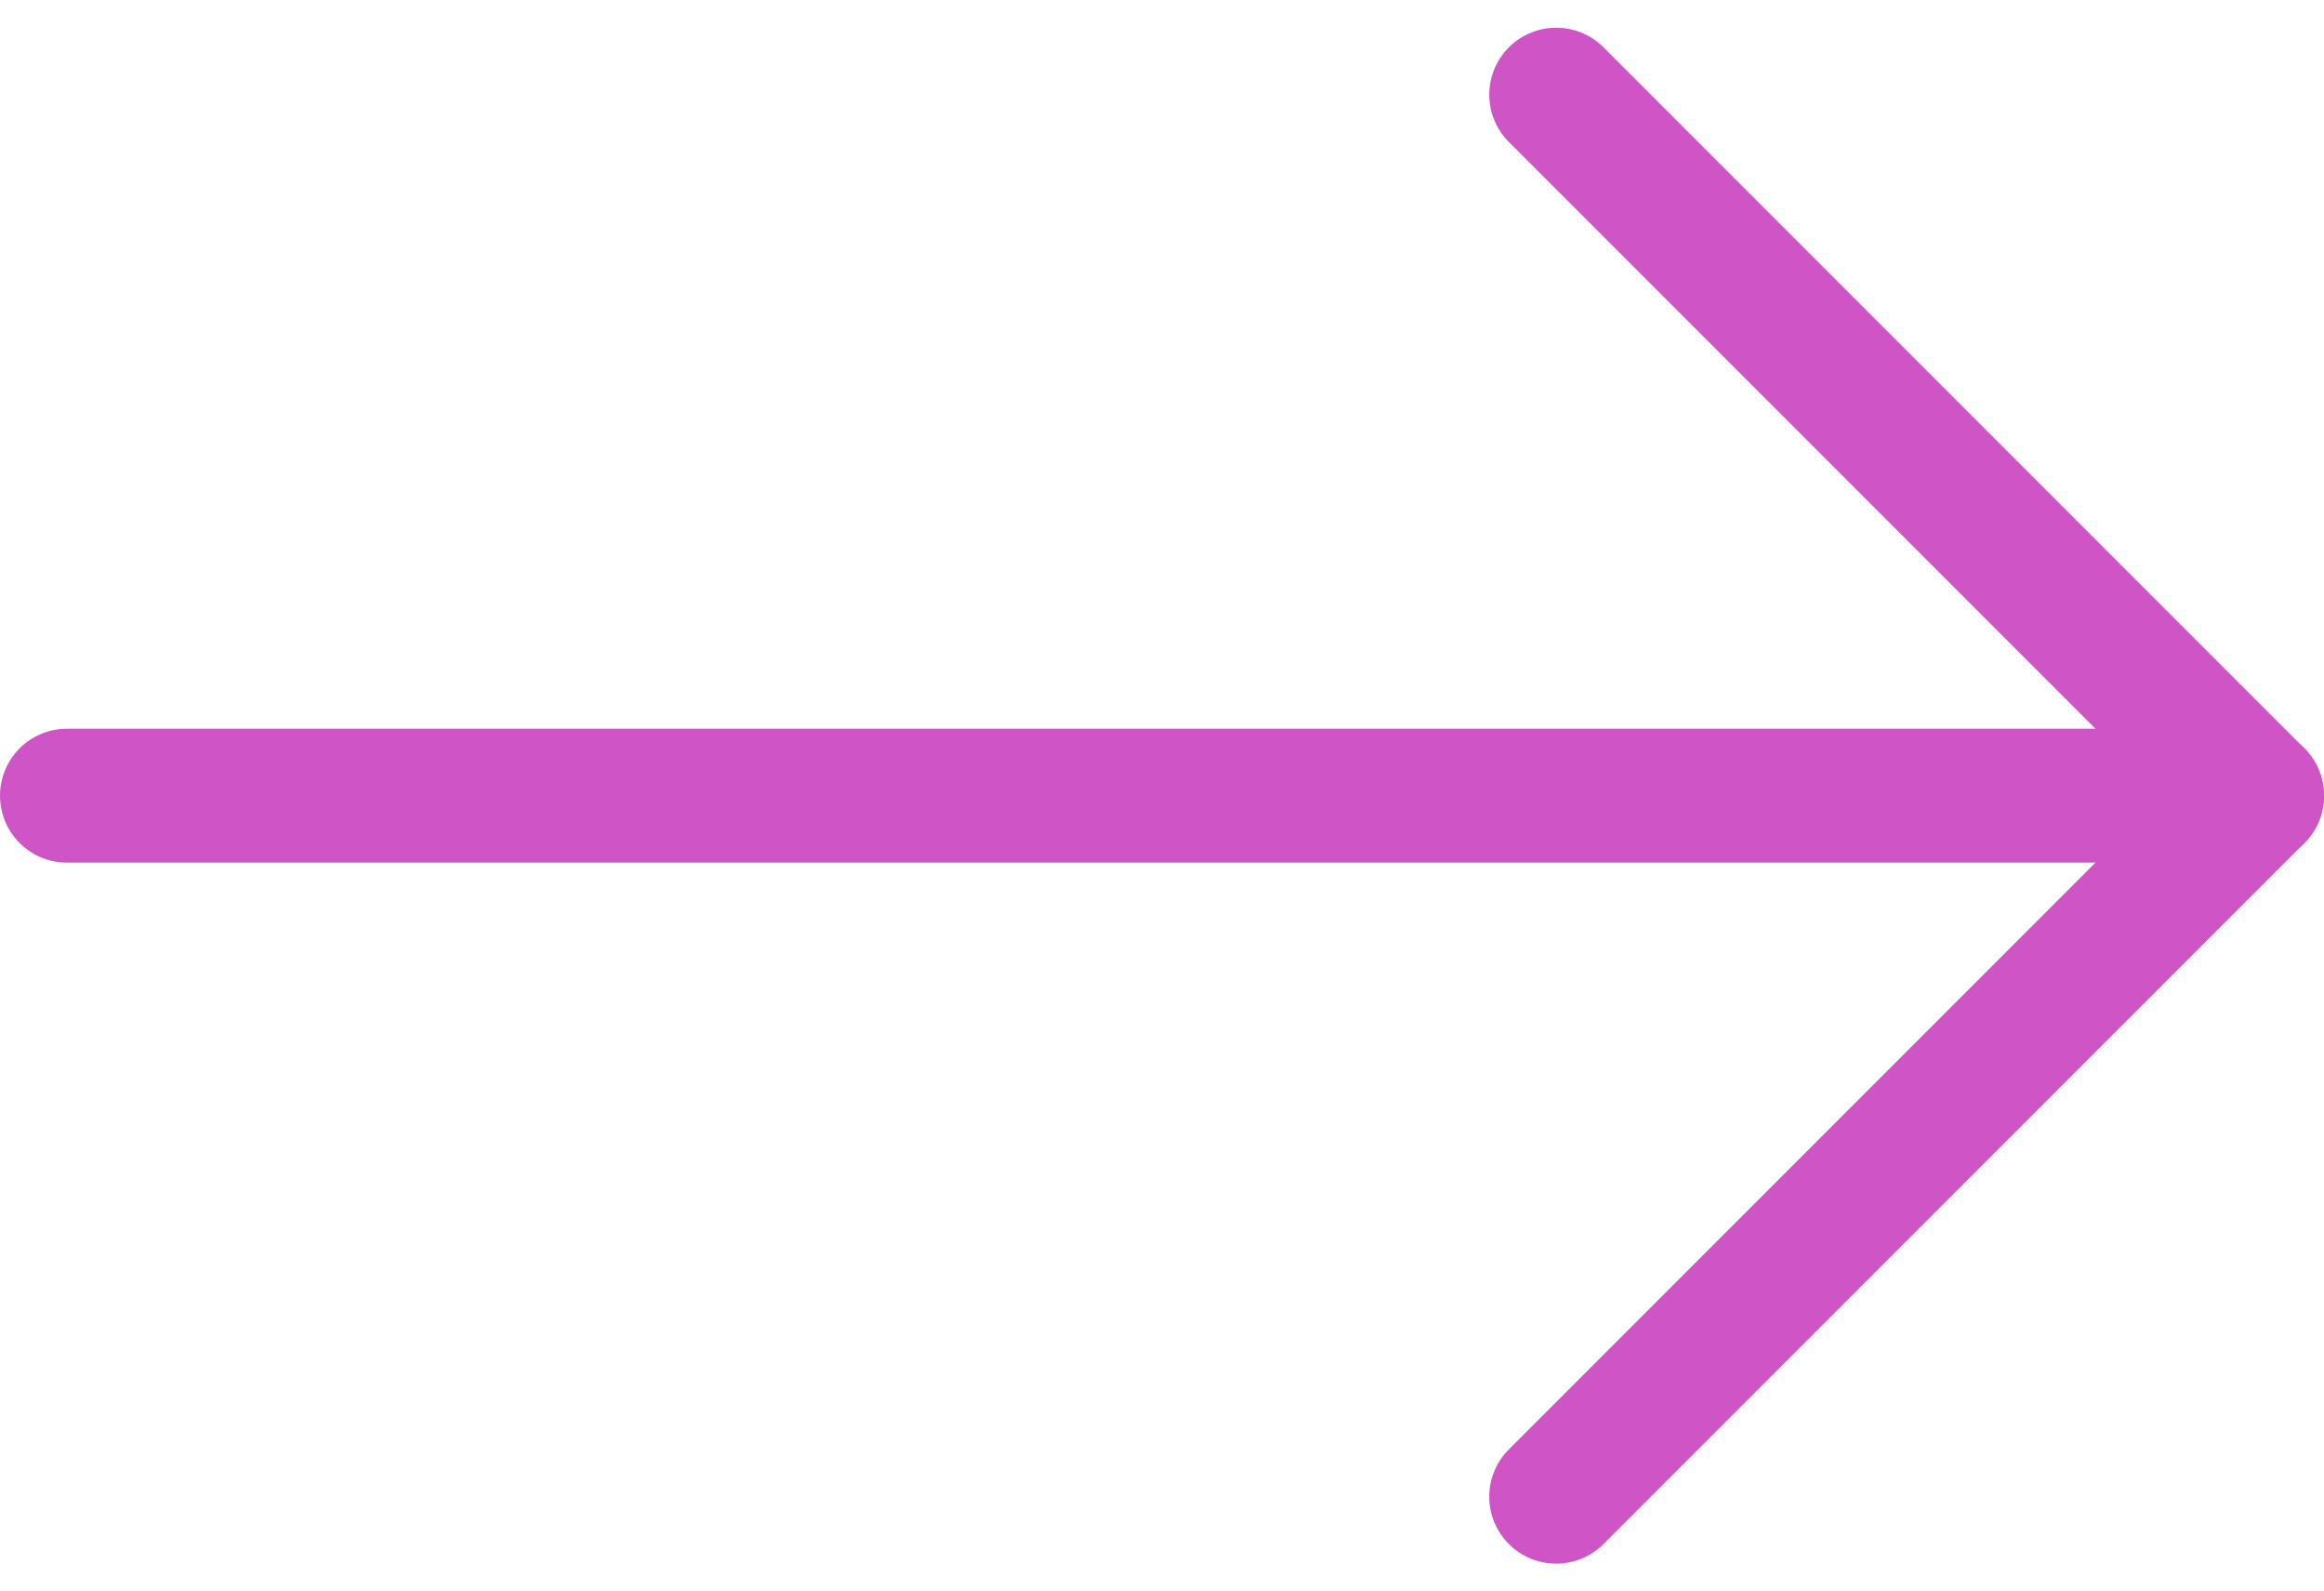
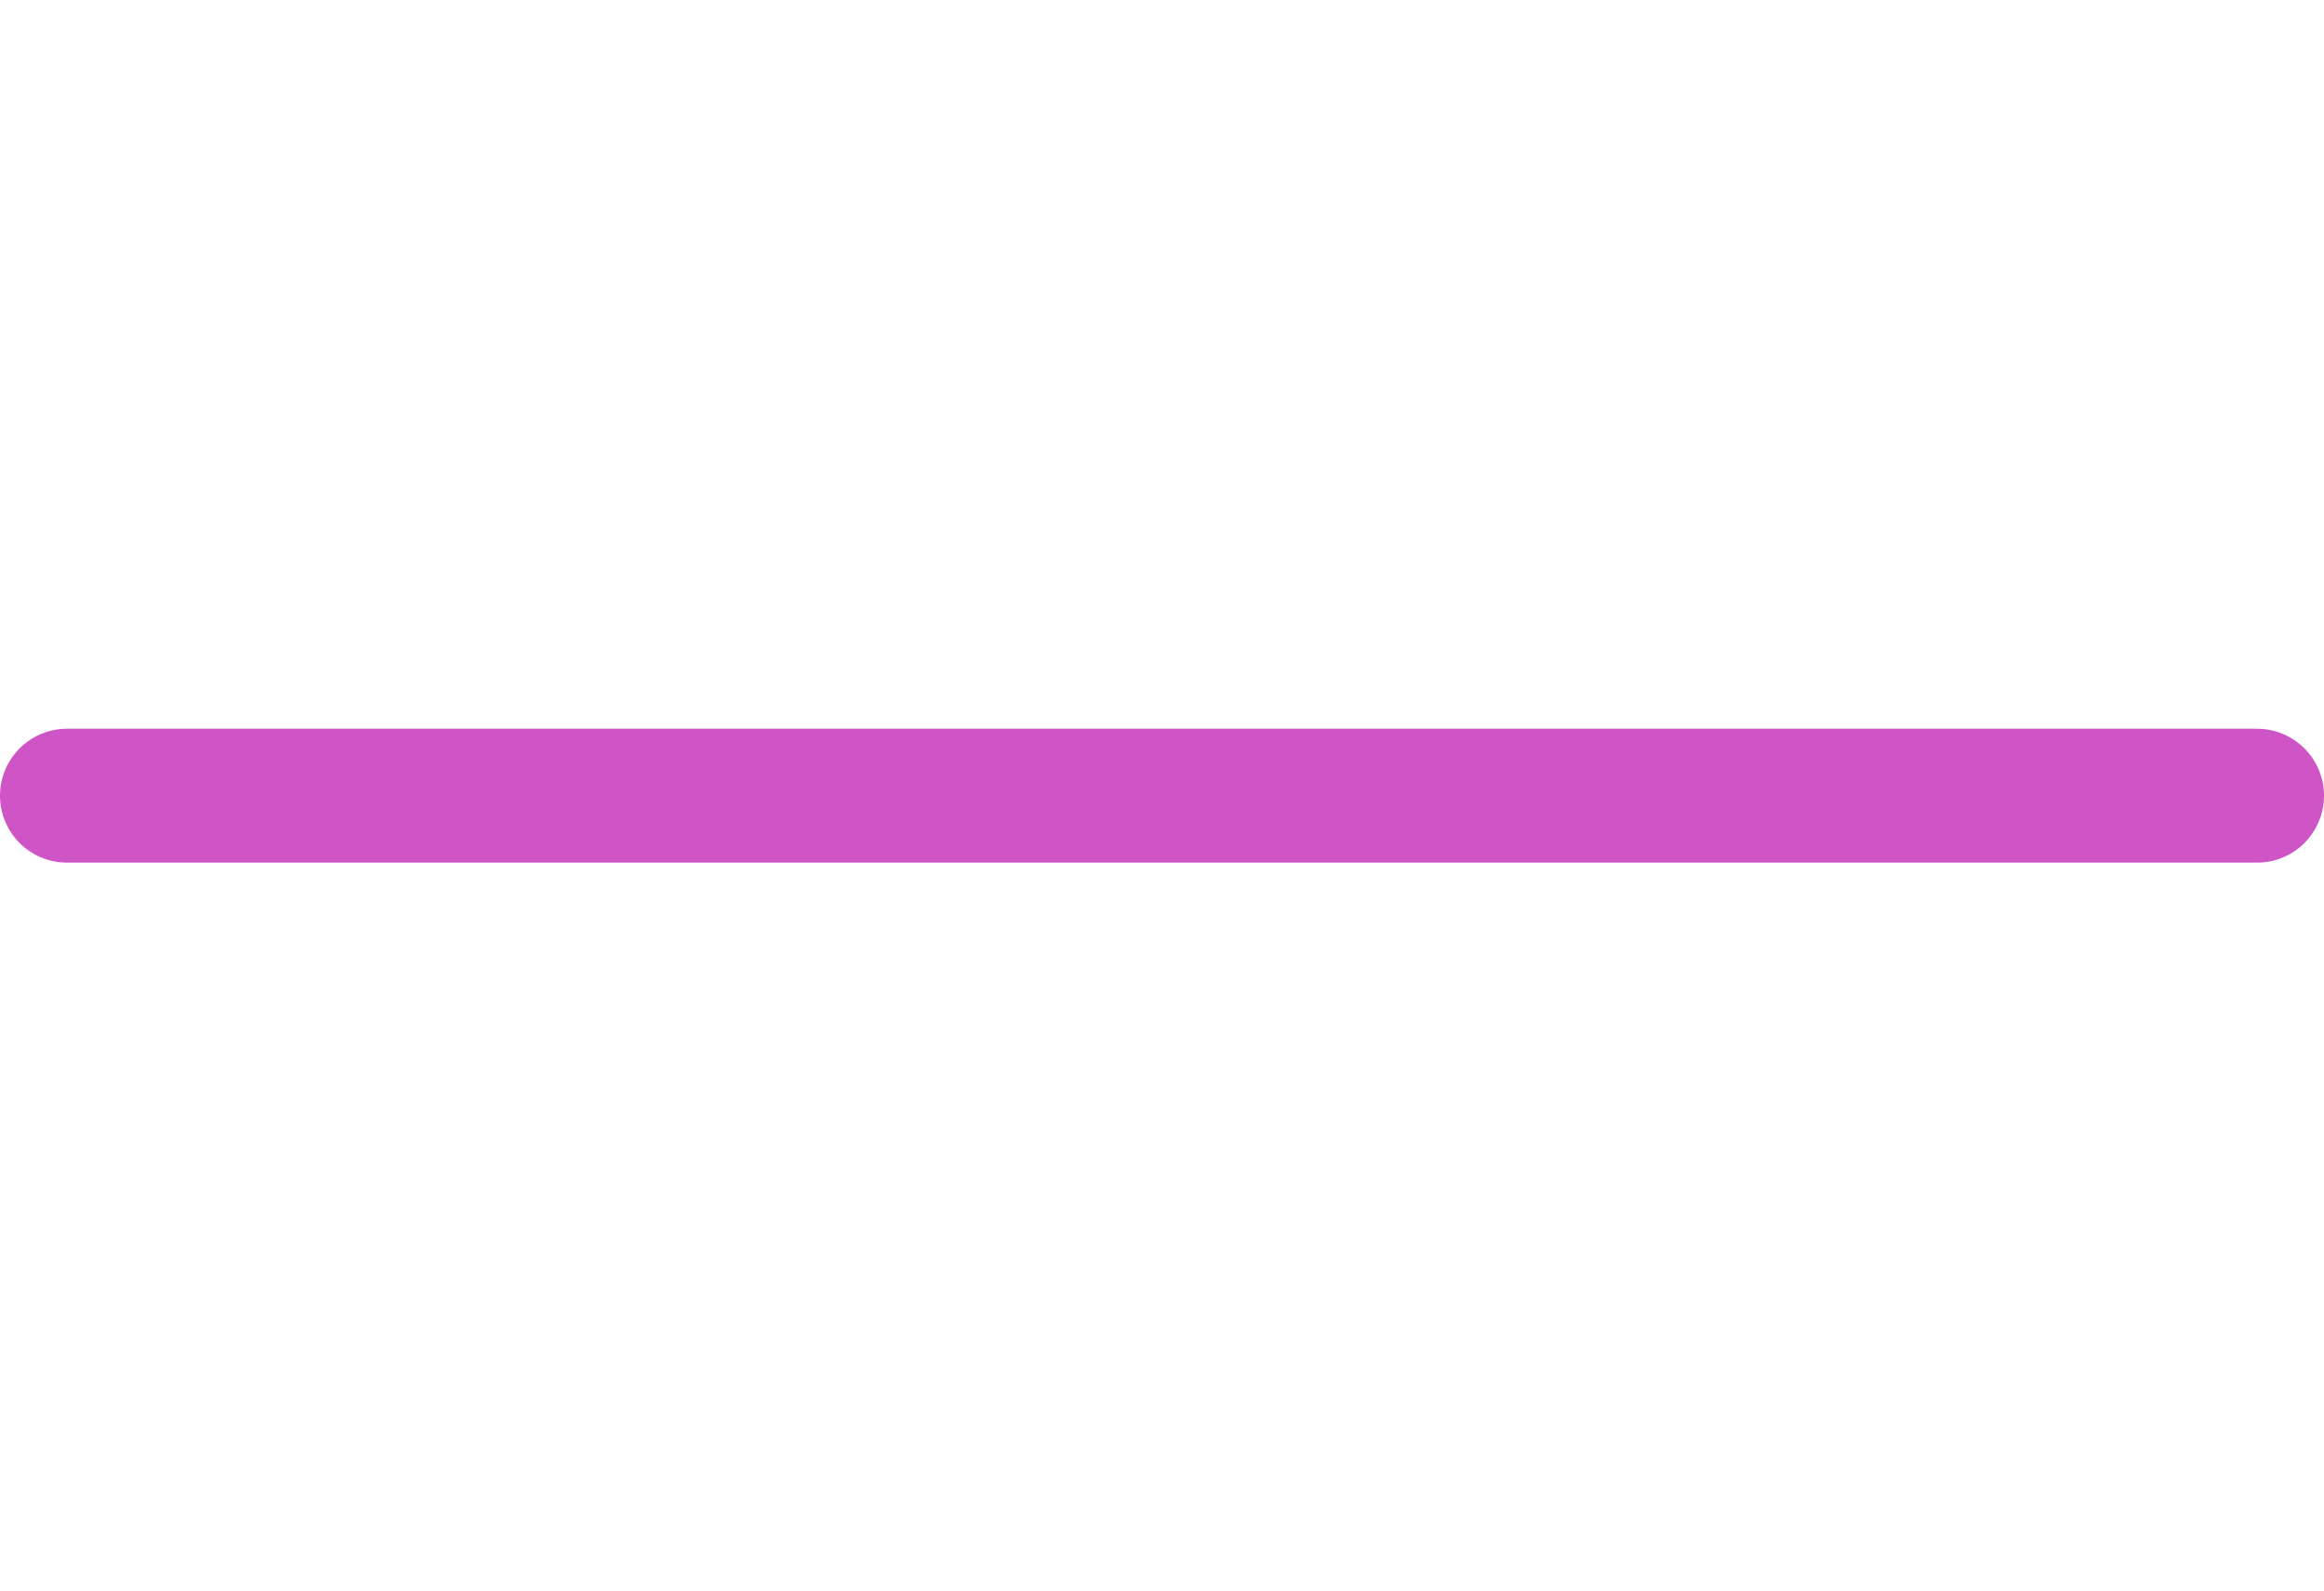
<svg xmlns="http://www.w3.org/2000/svg" width="34.723" height="23.771" viewBox="0 0 34.723 23.771">
  <g id="グループ_2916" data-name="グループ 2916" transform="translate(-572.064 -3139.615)">
    <line id="線_1" data-name="線 1" x2="32.723" transform="translate(573.064 3151.5)" fill="none" stroke="#cf55c6" stroke-linecap="round" stroke-width="2" />
-     <path id="パス_236" data-name="パス 236" d="M586.5,912.886l10.471,10.471L586.5,933.828" transform="translate(8.815 2228.143)" fill="none" stroke="#cf55c6" stroke-linecap="round" stroke-linejoin="round" stroke-width="2" />
  </g>
</svg>